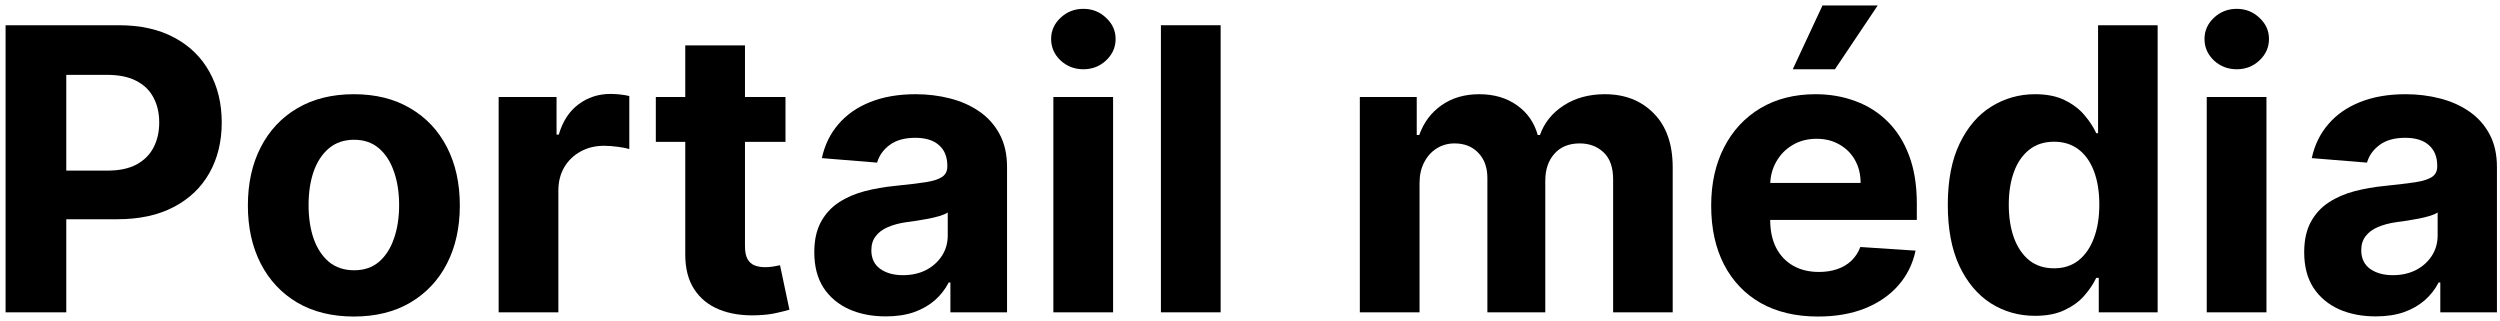
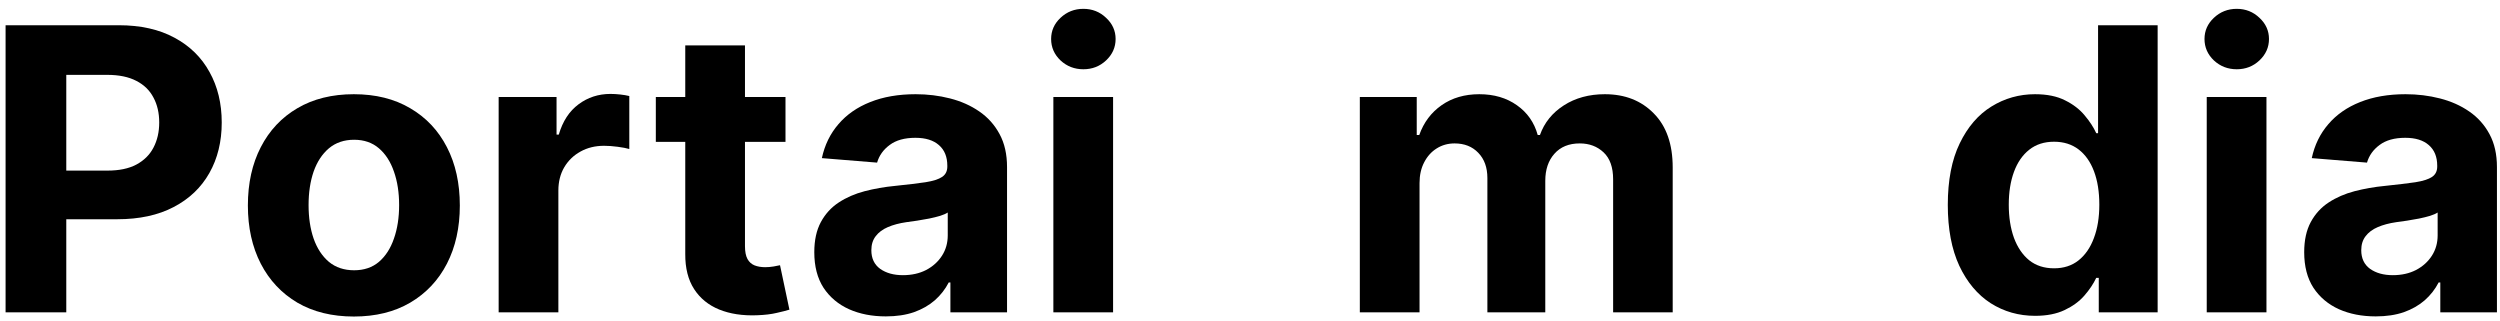
<svg xmlns="http://www.w3.org/2000/svg" width="304" height="39" viewBox="0 0 304 39" fill="none">
  <path d="M288.883 38.473C287.213 38.473 285.724 38.183 284.417 37.603C283.111 37.012 282.077 36.143 281.315 34.995C280.565 33.836 280.19 32.393 280.19 30.666C280.19 29.211 280.457 27.99 280.991 27.001C281.525 26.012 282.253 25.217 283.173 24.615C284.094 24.012 285.139 23.558 286.31 23.251C287.491 22.944 288.73 22.728 290.025 22.603C291.548 22.444 292.775 22.297 293.707 22.16C294.639 22.012 295.315 21.797 295.736 21.512C296.156 21.228 296.366 20.808 296.366 20.251V20.149C296.366 19.069 296.025 18.234 295.344 17.643C294.673 17.052 293.719 16.757 292.48 16.757C291.173 16.757 290.133 17.047 289.361 17.626C288.588 18.194 288.077 18.91 287.827 19.774L281.111 19.228C281.452 17.637 282.122 16.262 283.122 15.103C284.122 13.933 285.412 13.035 286.991 12.41C288.582 11.774 290.423 11.456 292.514 11.456C293.969 11.456 295.361 11.626 296.69 11.967C298.031 12.308 299.219 12.836 300.253 13.552C301.298 14.268 302.122 15.188 302.724 16.314C303.327 17.427 303.628 18.762 303.628 20.319V37.978H296.741V34.348H296.537C296.116 35.166 295.554 35.887 294.849 36.512C294.145 37.126 293.298 37.609 292.31 37.961C291.321 38.302 290.179 38.473 288.883 38.473ZM290.963 33.461C292.031 33.461 292.974 33.251 293.792 32.831C294.611 32.399 295.253 31.819 295.719 31.092C296.185 30.365 296.417 29.541 296.417 28.62V25.842C296.19 25.99 295.878 26.126 295.48 26.251C295.094 26.365 294.656 26.473 294.167 26.575C293.679 26.666 293.19 26.751 292.702 26.831C292.213 26.899 291.77 26.961 291.372 27.018C290.52 27.143 289.775 27.342 289.139 27.615C288.503 27.887 288.008 28.257 287.656 28.723C287.304 29.177 287.128 29.745 287.128 30.427C287.128 31.416 287.486 32.172 288.202 32.694C288.929 33.206 289.849 33.461 290.963 33.461Z" fill="black" />
  <path d="M268.339 37.978V11.796H275.601V37.978H268.339ZM271.987 8.422C270.908 8.422 269.981 8.064 269.209 7.348C268.447 6.62 268.067 5.751 268.067 4.74C268.067 3.74 268.447 2.882 269.209 2.166C269.981 1.439 270.908 1.075 271.987 1.075C273.067 1.075 273.987 1.439 274.748 2.166C275.521 2.882 275.908 3.74 275.908 4.74C275.908 5.751 275.521 6.62 274.748 7.348C273.987 8.064 273.067 8.422 271.987 8.422Z" fill="black" />
  <path d="M247.471 38.404C245.483 38.404 243.682 37.893 242.068 36.87C240.466 35.836 239.193 34.319 238.25 32.319C237.318 30.308 236.852 27.842 236.852 24.921C236.852 21.921 237.335 19.427 238.301 17.438C239.267 15.438 240.551 13.944 242.153 12.956C243.767 11.956 245.534 11.456 247.454 11.456C248.92 11.456 250.142 11.706 251.119 12.206C252.108 12.694 252.903 13.308 253.506 14.046C254.119 14.774 254.585 15.489 254.903 16.194H255.125V3.069H262.369V37.978H255.21V33.785H254.903C254.562 34.512 254.079 35.234 253.454 35.95C252.841 36.654 252.04 37.239 251.051 37.706C250.074 38.171 248.881 38.404 247.471 38.404ZM249.773 32.626C250.943 32.626 251.932 32.308 252.739 31.671C253.557 31.024 254.182 30.12 254.614 28.961C255.057 27.802 255.278 26.444 255.278 24.887C255.278 23.331 255.062 21.978 254.631 20.831C254.199 19.683 253.574 18.796 252.756 18.171C251.937 17.546 250.943 17.234 249.773 17.234C248.579 17.234 247.574 17.558 246.756 18.206C245.937 18.853 245.318 19.751 244.898 20.899C244.477 22.046 244.267 23.376 244.267 24.887C244.267 26.41 244.477 27.757 244.898 28.927C245.329 30.086 245.949 30.995 246.756 31.654C247.574 32.302 248.579 32.626 249.773 32.626Z" fill="black" />
-   <path d="M221.068 38.49C218.375 38.49 216.057 37.944 214.114 36.853C212.182 35.751 210.693 34.194 209.648 32.183C208.602 30.16 208.079 27.768 208.079 25.007C208.079 22.314 208.602 19.95 209.648 17.916C210.693 15.882 212.165 14.296 214.062 13.16C215.972 12.024 218.21 11.456 220.778 11.456C222.506 11.456 224.114 11.734 225.602 12.291C227.102 12.836 228.409 13.66 229.523 14.762C230.648 15.865 231.523 17.251 232.148 18.922C232.773 20.581 233.085 22.524 233.085 24.751V26.745H210.977V22.245H226.25C226.25 21.2 226.023 20.274 225.568 19.467C225.114 18.66 224.483 18.029 223.676 17.575C222.881 17.109 221.954 16.876 220.898 16.876C219.795 16.876 218.818 17.132 217.966 17.643C217.125 18.143 216.466 18.819 215.989 19.672C215.511 20.512 215.267 21.45 215.256 22.484V26.762C215.256 28.058 215.494 29.177 215.972 30.12C216.46 31.064 217.148 31.791 218.034 32.302C218.92 32.813 219.972 33.069 221.187 33.069C221.994 33.069 222.733 32.956 223.403 32.728C224.074 32.501 224.648 32.16 225.125 31.706C225.602 31.251 225.966 30.694 226.216 30.035L232.932 30.478C232.591 32.092 231.892 33.501 230.835 34.706C229.79 35.899 228.437 36.831 226.778 37.501C225.131 38.16 223.227 38.49 221.068 38.49ZM218 8.421L221.614 0.666H228.329L223.131 8.421H218Z" fill="black" />
  <path d="M165.355 37.978V11.796H172.275V16.416H172.582C173.128 14.882 174.037 13.671 175.31 12.785C176.582 11.899 178.105 11.456 179.878 11.456C181.673 11.456 183.202 11.904 184.463 12.802C185.724 13.688 186.565 14.893 186.986 16.416H187.258C187.792 14.916 188.758 13.717 190.156 12.819C191.565 11.91 193.23 11.456 195.15 11.456C197.594 11.456 199.577 12.234 201.099 13.791C202.633 15.336 203.4 17.529 203.4 20.37V37.978H196.156V21.802C196.156 20.348 195.77 19.257 194.997 18.529C194.224 17.802 193.258 17.439 192.099 17.439C190.781 17.439 189.753 17.859 189.014 18.7C188.275 19.529 187.906 20.626 187.906 21.99V37.978H180.866V21.649C180.866 20.365 180.497 19.342 179.758 18.581C179.031 17.819 178.071 17.439 176.878 17.439C176.071 17.439 175.344 17.643 174.696 18.052C174.06 18.45 173.554 19.012 173.179 19.74C172.804 20.456 172.616 21.297 172.616 22.262V37.978H165.355Z" fill="black" />
-   <path d="M148.429 3.069V37.978H141.167V3.069H148.429Z" fill="black" />
  <path d="M128.089 37.978V11.796H135.351V37.978H128.089ZM131.737 8.422C130.658 8.422 129.731 8.064 128.959 7.348C128.197 6.62 127.817 5.751 127.817 4.74C127.817 3.74 128.197 2.882 128.959 2.166C129.731 1.439 130.658 1.075 131.737 1.075C132.817 1.075 133.737 1.439 134.498 2.166C135.271 2.882 135.658 3.74 135.658 4.74C135.658 5.751 135.271 6.62 134.498 7.348C133.737 8.064 132.817 8.422 131.737 8.422Z" fill="black" />
  <path d="M107.711 38.473C106.041 38.473 104.552 38.183 103.246 37.603C101.939 37.012 100.905 36.143 100.143 34.995C99.393 33.836 99.018 32.393 99.018 30.666C99.018 29.211 99.285 27.99 99.819 27.001C100.354 26.012 101.081 25.217 102.001 24.615C102.922 24.012 103.967 23.558 105.138 23.251C106.319 22.944 107.558 22.728 108.854 22.603C110.376 22.444 111.604 22.297 112.535 22.16C113.467 22.012 114.143 21.797 114.564 21.512C114.984 21.228 115.194 20.808 115.194 20.251V20.149C115.194 19.069 114.854 18.234 114.172 17.643C113.501 17.052 112.547 16.757 111.308 16.757C110.001 16.757 108.961 17.047 108.189 17.626C107.416 18.194 106.905 18.91 106.655 19.774L99.939 19.228C100.28 17.637 100.95 16.262 101.95 15.103C102.95 13.933 104.24 13.035 105.819 12.41C107.41 11.774 109.251 11.456 111.342 11.456C112.797 11.456 114.189 11.626 115.518 11.967C116.859 12.308 118.047 12.836 119.081 13.552C120.126 14.268 120.95 15.188 121.552 16.314C122.155 17.427 122.456 18.762 122.456 20.319V37.978H115.569V34.348H115.365C114.944 35.166 114.382 35.887 113.677 36.512C112.973 37.126 112.126 37.609 111.138 37.961C110.149 38.302 109.007 38.473 107.711 38.473ZM109.791 33.461C110.859 33.461 111.802 33.251 112.621 32.831C113.439 32.399 114.081 31.819 114.547 31.092C115.013 30.365 115.246 29.541 115.246 28.62V25.842C115.018 25.99 114.706 26.126 114.308 26.251C113.922 26.365 113.484 26.473 112.996 26.575C112.507 26.666 112.018 26.751 111.53 26.831C111.041 26.899 110.598 26.961 110.2 27.018C109.348 27.143 108.604 27.342 107.967 27.615C107.331 27.887 106.836 28.257 106.484 28.723C106.132 29.177 105.956 29.745 105.956 30.427C105.956 31.416 106.314 32.172 107.03 32.694C107.757 33.206 108.677 33.461 109.791 33.461Z" fill="black" />
  <path d="M95.516 11.796V17.251H79.748V11.796H95.516ZM83.328 5.524H90.589V29.933C90.589 30.603 90.692 31.126 90.896 31.501C91.101 31.865 91.385 32.12 91.748 32.268C92.123 32.416 92.555 32.49 93.044 32.49C93.385 32.49 93.726 32.461 94.067 32.404C94.407 32.336 94.669 32.285 94.851 32.251L95.993 37.654C95.629 37.768 95.118 37.899 94.459 38.046C93.8 38.206 92.998 38.302 92.055 38.336C90.305 38.404 88.771 38.171 87.453 37.637C86.146 37.103 85.129 36.274 84.402 35.149C83.675 34.024 83.317 32.603 83.328 30.887V5.524Z" fill="black" />
  <path d="M60.636 37.978V11.796H67.676V16.365H67.949C68.426 14.74 69.227 13.512 70.352 12.683C71.477 11.842 72.773 11.421 74.239 11.421C74.602 11.421 74.994 11.444 75.415 11.49C75.835 11.535 76.204 11.598 76.523 11.677V18.12C76.182 18.018 75.71 17.927 75.108 17.848C74.505 17.768 73.954 17.728 73.454 17.728C72.386 17.728 71.432 17.961 70.591 18.427C69.761 18.882 69.102 19.518 68.614 20.336C68.136 21.154 67.898 22.098 67.898 23.166V37.978H60.636Z" fill="black" />
  <path d="M43.028 38.49C40.38 38.49 38.091 37.927 36.159 36.802C34.239 35.666 32.755 34.086 31.71 32.063C30.665 30.029 30.142 27.672 30.142 24.99C30.142 22.285 30.665 19.922 31.71 17.899C32.755 15.865 34.239 14.285 36.159 13.16C38.091 12.024 40.38 11.456 43.028 11.456C45.676 11.456 47.96 12.024 49.88 13.16C51.812 14.285 53.301 15.865 54.346 17.899C55.392 19.922 55.915 22.285 55.915 24.99C55.915 27.672 55.392 30.029 54.346 32.063C53.301 34.086 51.812 35.666 49.88 36.802C47.96 37.927 45.676 38.49 43.028 38.49ZM43.062 32.865C44.267 32.865 45.273 32.524 46.079 31.842C46.886 31.149 47.494 30.206 47.903 29.012C48.324 27.819 48.534 26.461 48.534 24.939C48.534 23.416 48.324 22.058 47.903 20.865C47.494 19.672 46.886 18.728 46.079 18.035C45.273 17.342 44.267 16.995 43.062 16.995C41.846 16.995 40.824 17.342 39.994 18.035C39.176 18.728 38.557 19.672 38.136 20.865C37.727 22.058 37.523 23.416 37.523 24.939C37.523 26.461 37.727 27.819 38.136 29.012C38.557 30.206 39.176 31.149 39.994 31.842C40.824 32.524 41.846 32.865 43.062 32.865Z" fill="black" />
  <path d="M0.679 37.978V3.069H14.452C17.099 3.069 19.355 3.575 21.219 4.586C23.082 5.586 24.503 6.978 25.48 8.762C26.469 10.535 26.963 12.581 26.963 14.899C26.963 17.217 26.463 19.262 25.463 21.035C24.463 22.808 23.014 24.188 21.116 25.177C19.23 26.166 16.946 26.66 14.264 26.66H5.486V20.745H13.071C14.491 20.745 15.662 20.501 16.582 20.012C17.514 19.512 18.207 18.825 18.662 17.95C19.128 17.063 19.361 16.046 19.361 14.899C19.361 13.739 19.128 12.728 18.662 11.864C18.207 10.989 17.514 10.313 16.582 9.836C15.65 9.348 14.469 9.103 13.037 9.103H8.06V37.978H0.679Z" fill="black" />
</svg>